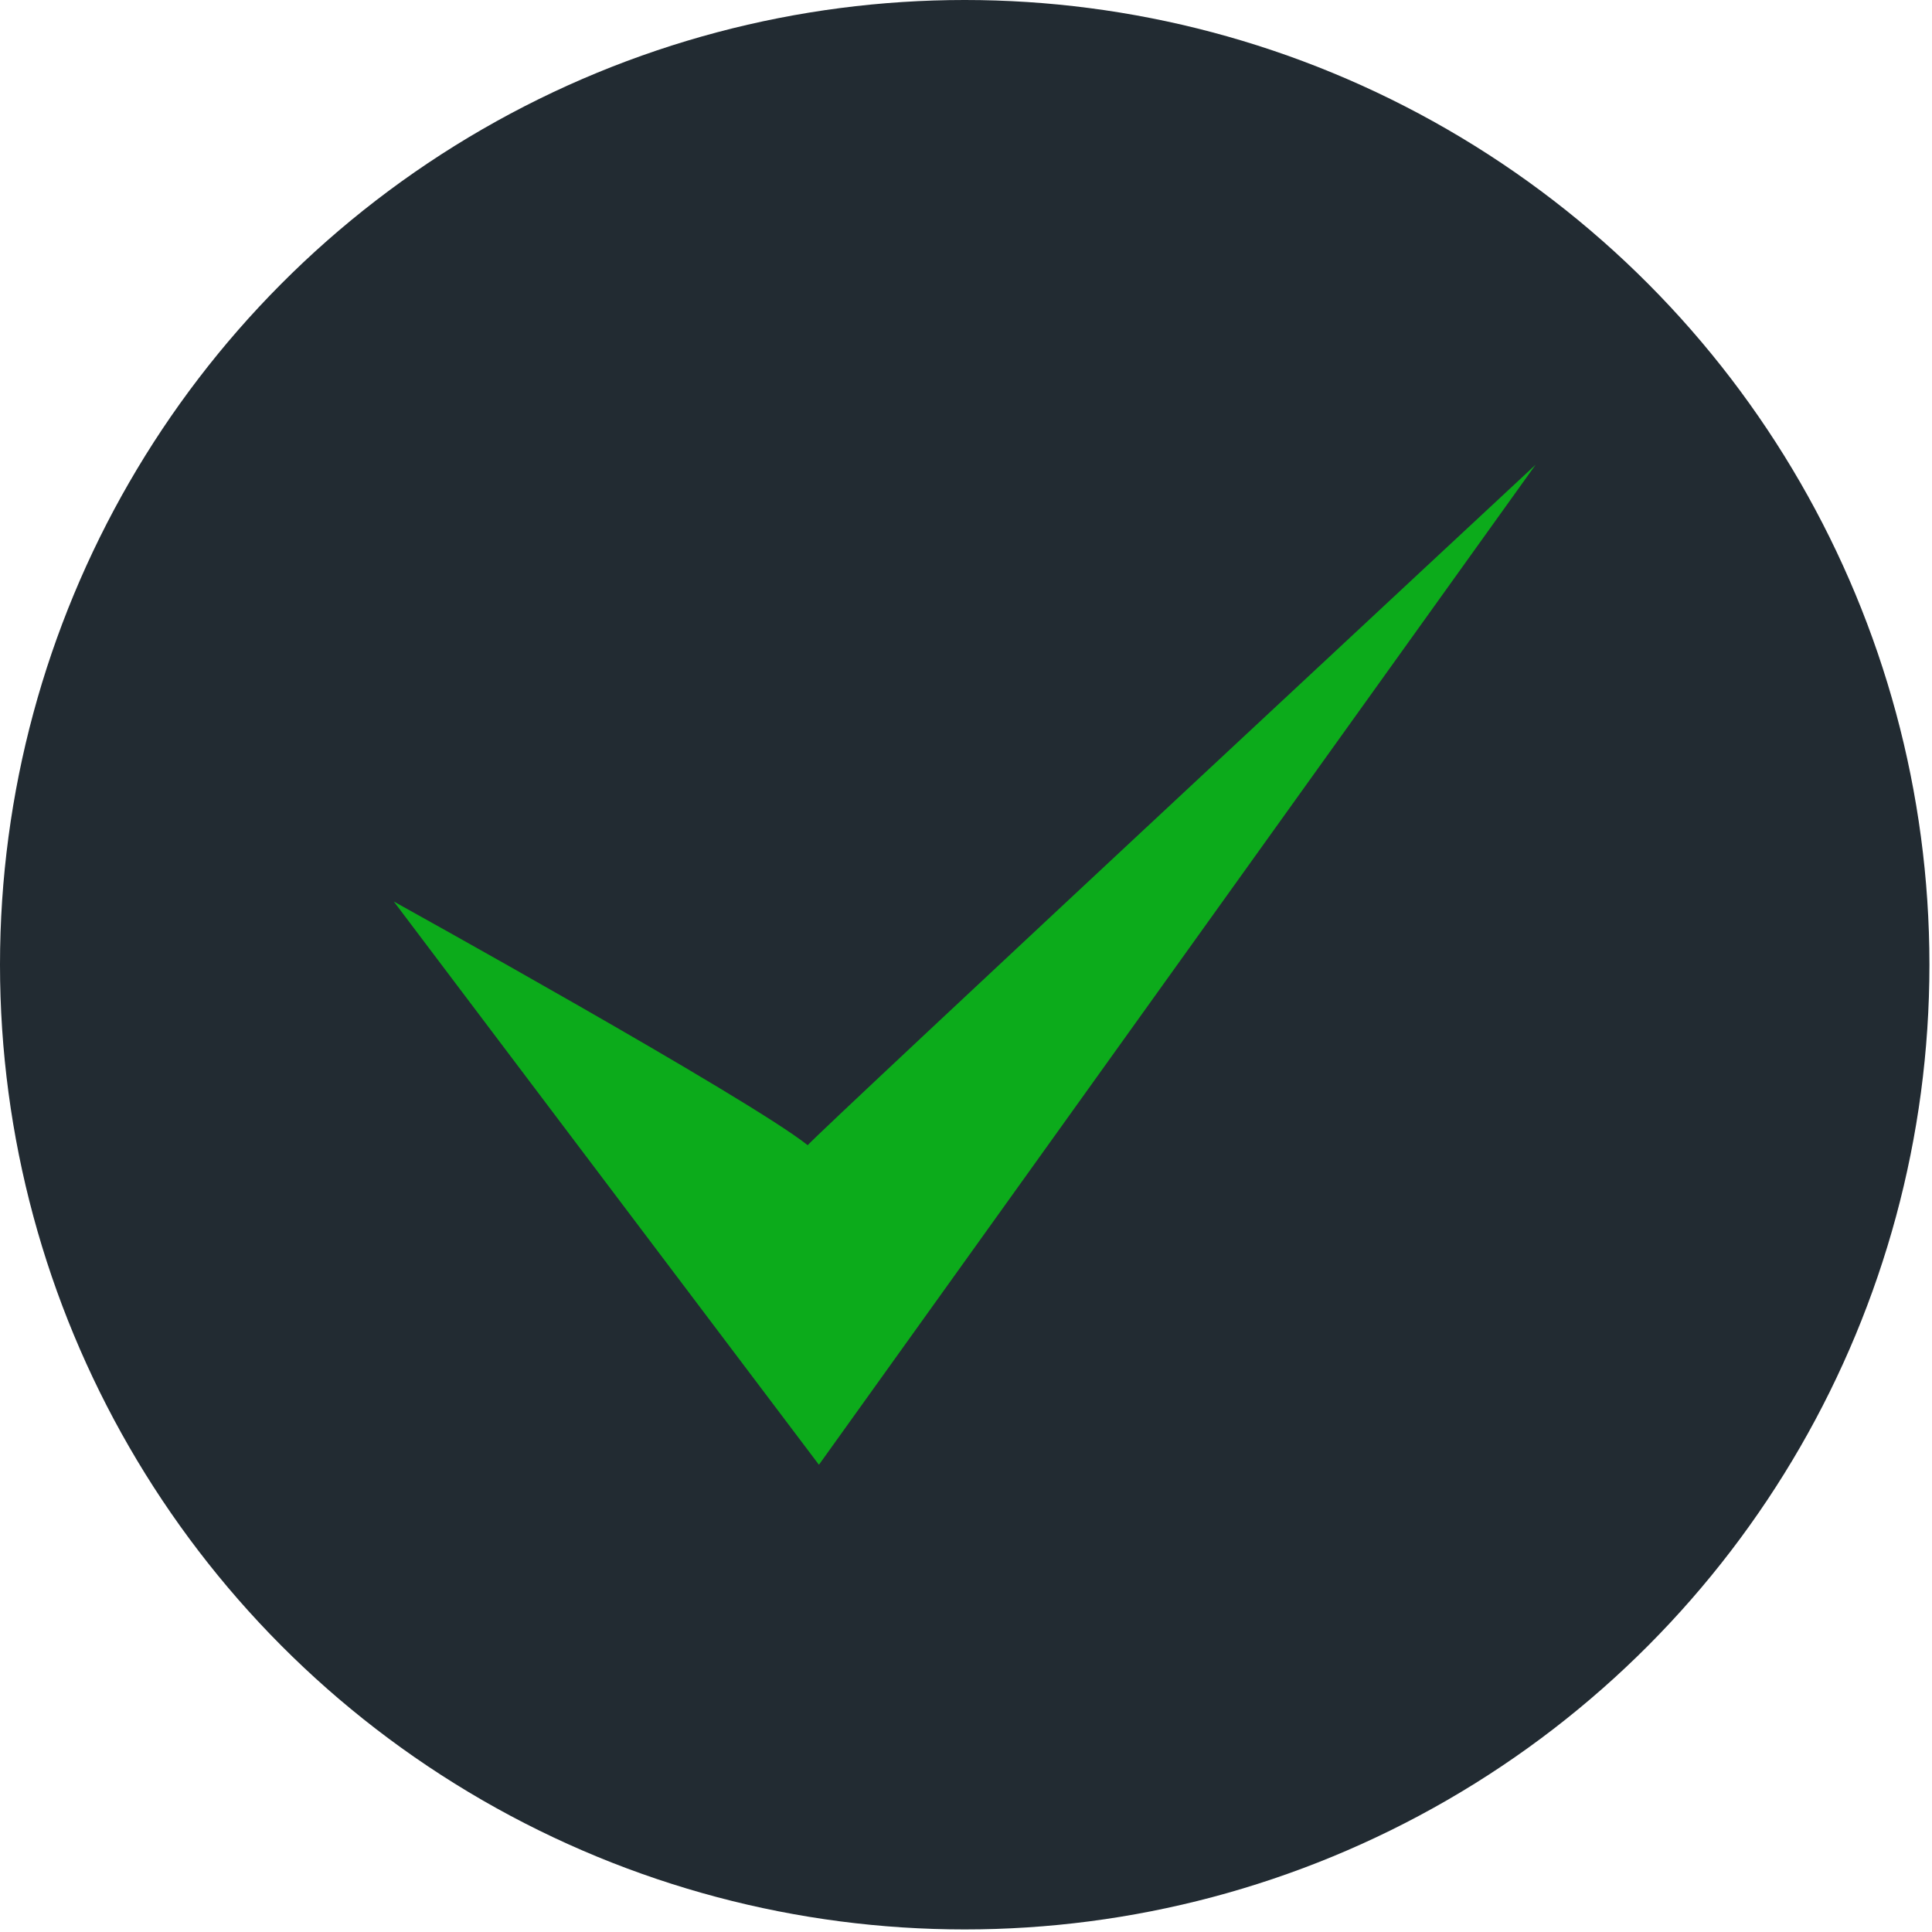
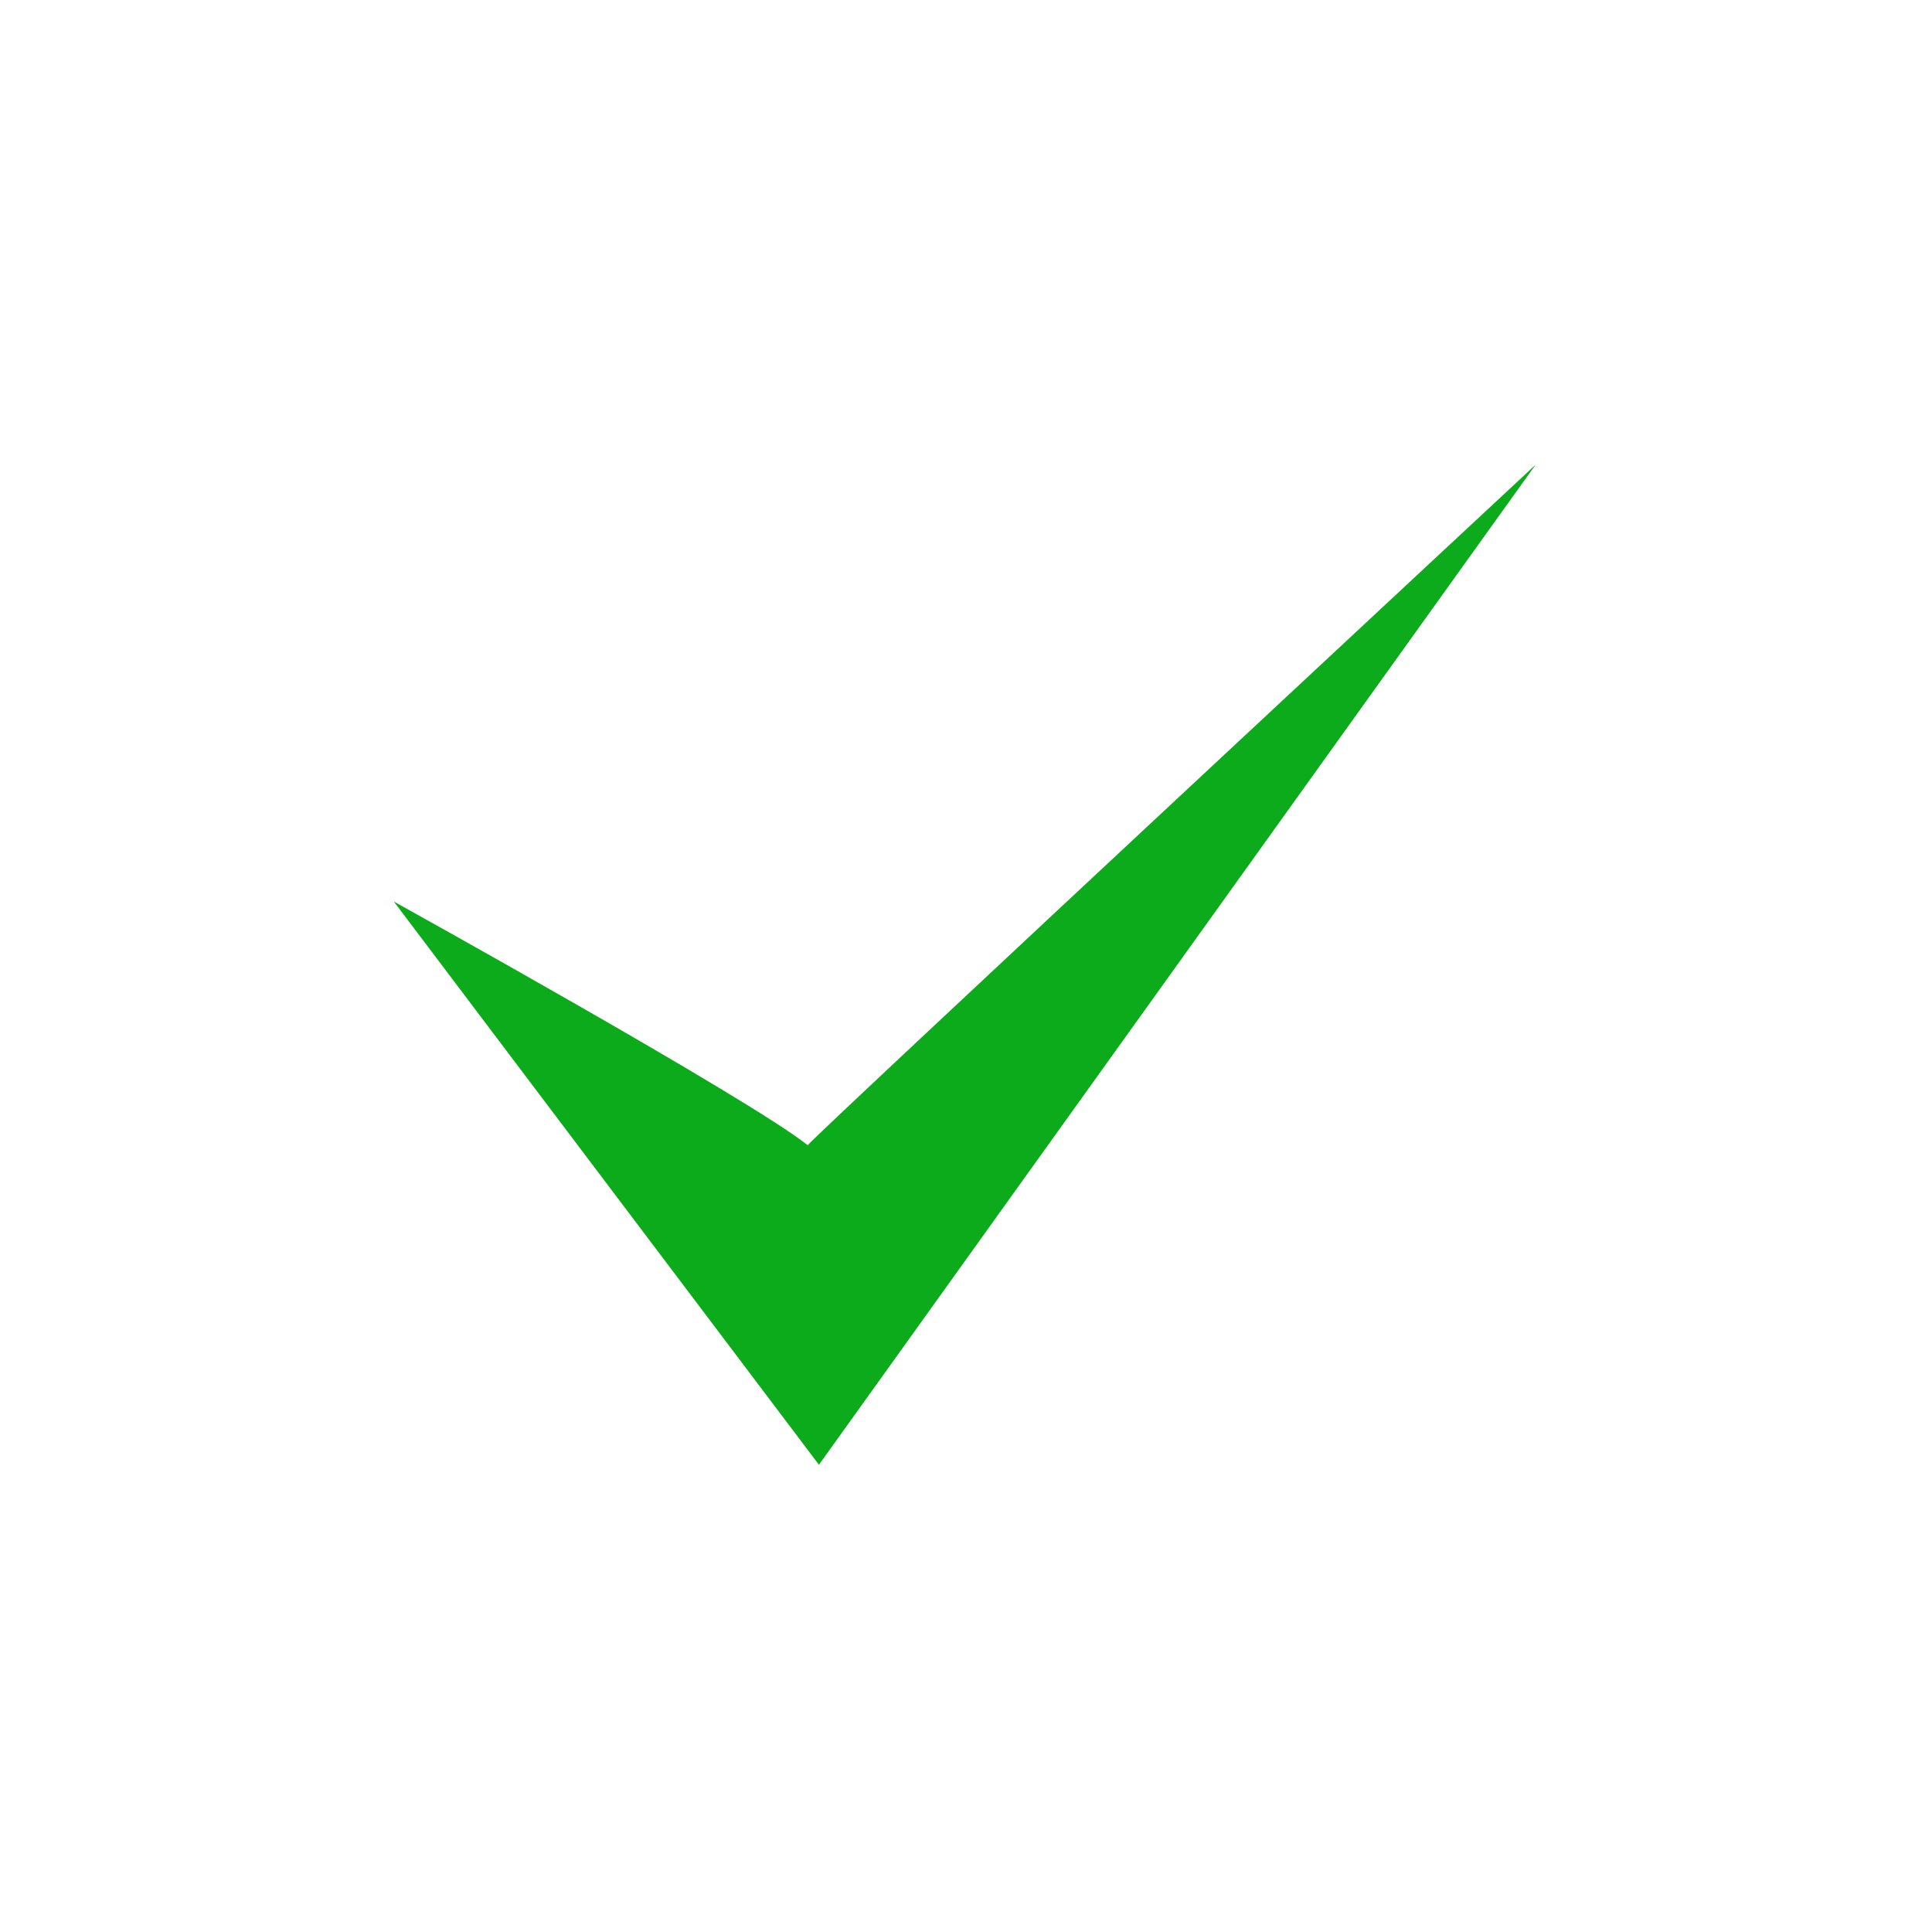
<svg xmlns="http://www.w3.org/2000/svg" width="100%" height="100%" viewBox="0 0 152 152" version="1.1" xml:space="preserve" style="fill-rule:evenodd;clip-rule:evenodd;stroke-linejoin:round;stroke-miterlimit:2;">
  <g>
    <g>
-       <circle cx="75.899" cy="75.899" r="75.899" style="fill:#222b32;" />
-     </g>
+       </g>
    <path d="M30.981,70.925c-0,0 27.962,15.498 32.564,19.173c0.996,-1.174 57.273,-53.54 57.273,-53.54l-56.388,78.682l-33.449,-44.315Z" style="fill:#0cab1b;" />
  </g>
</svg>